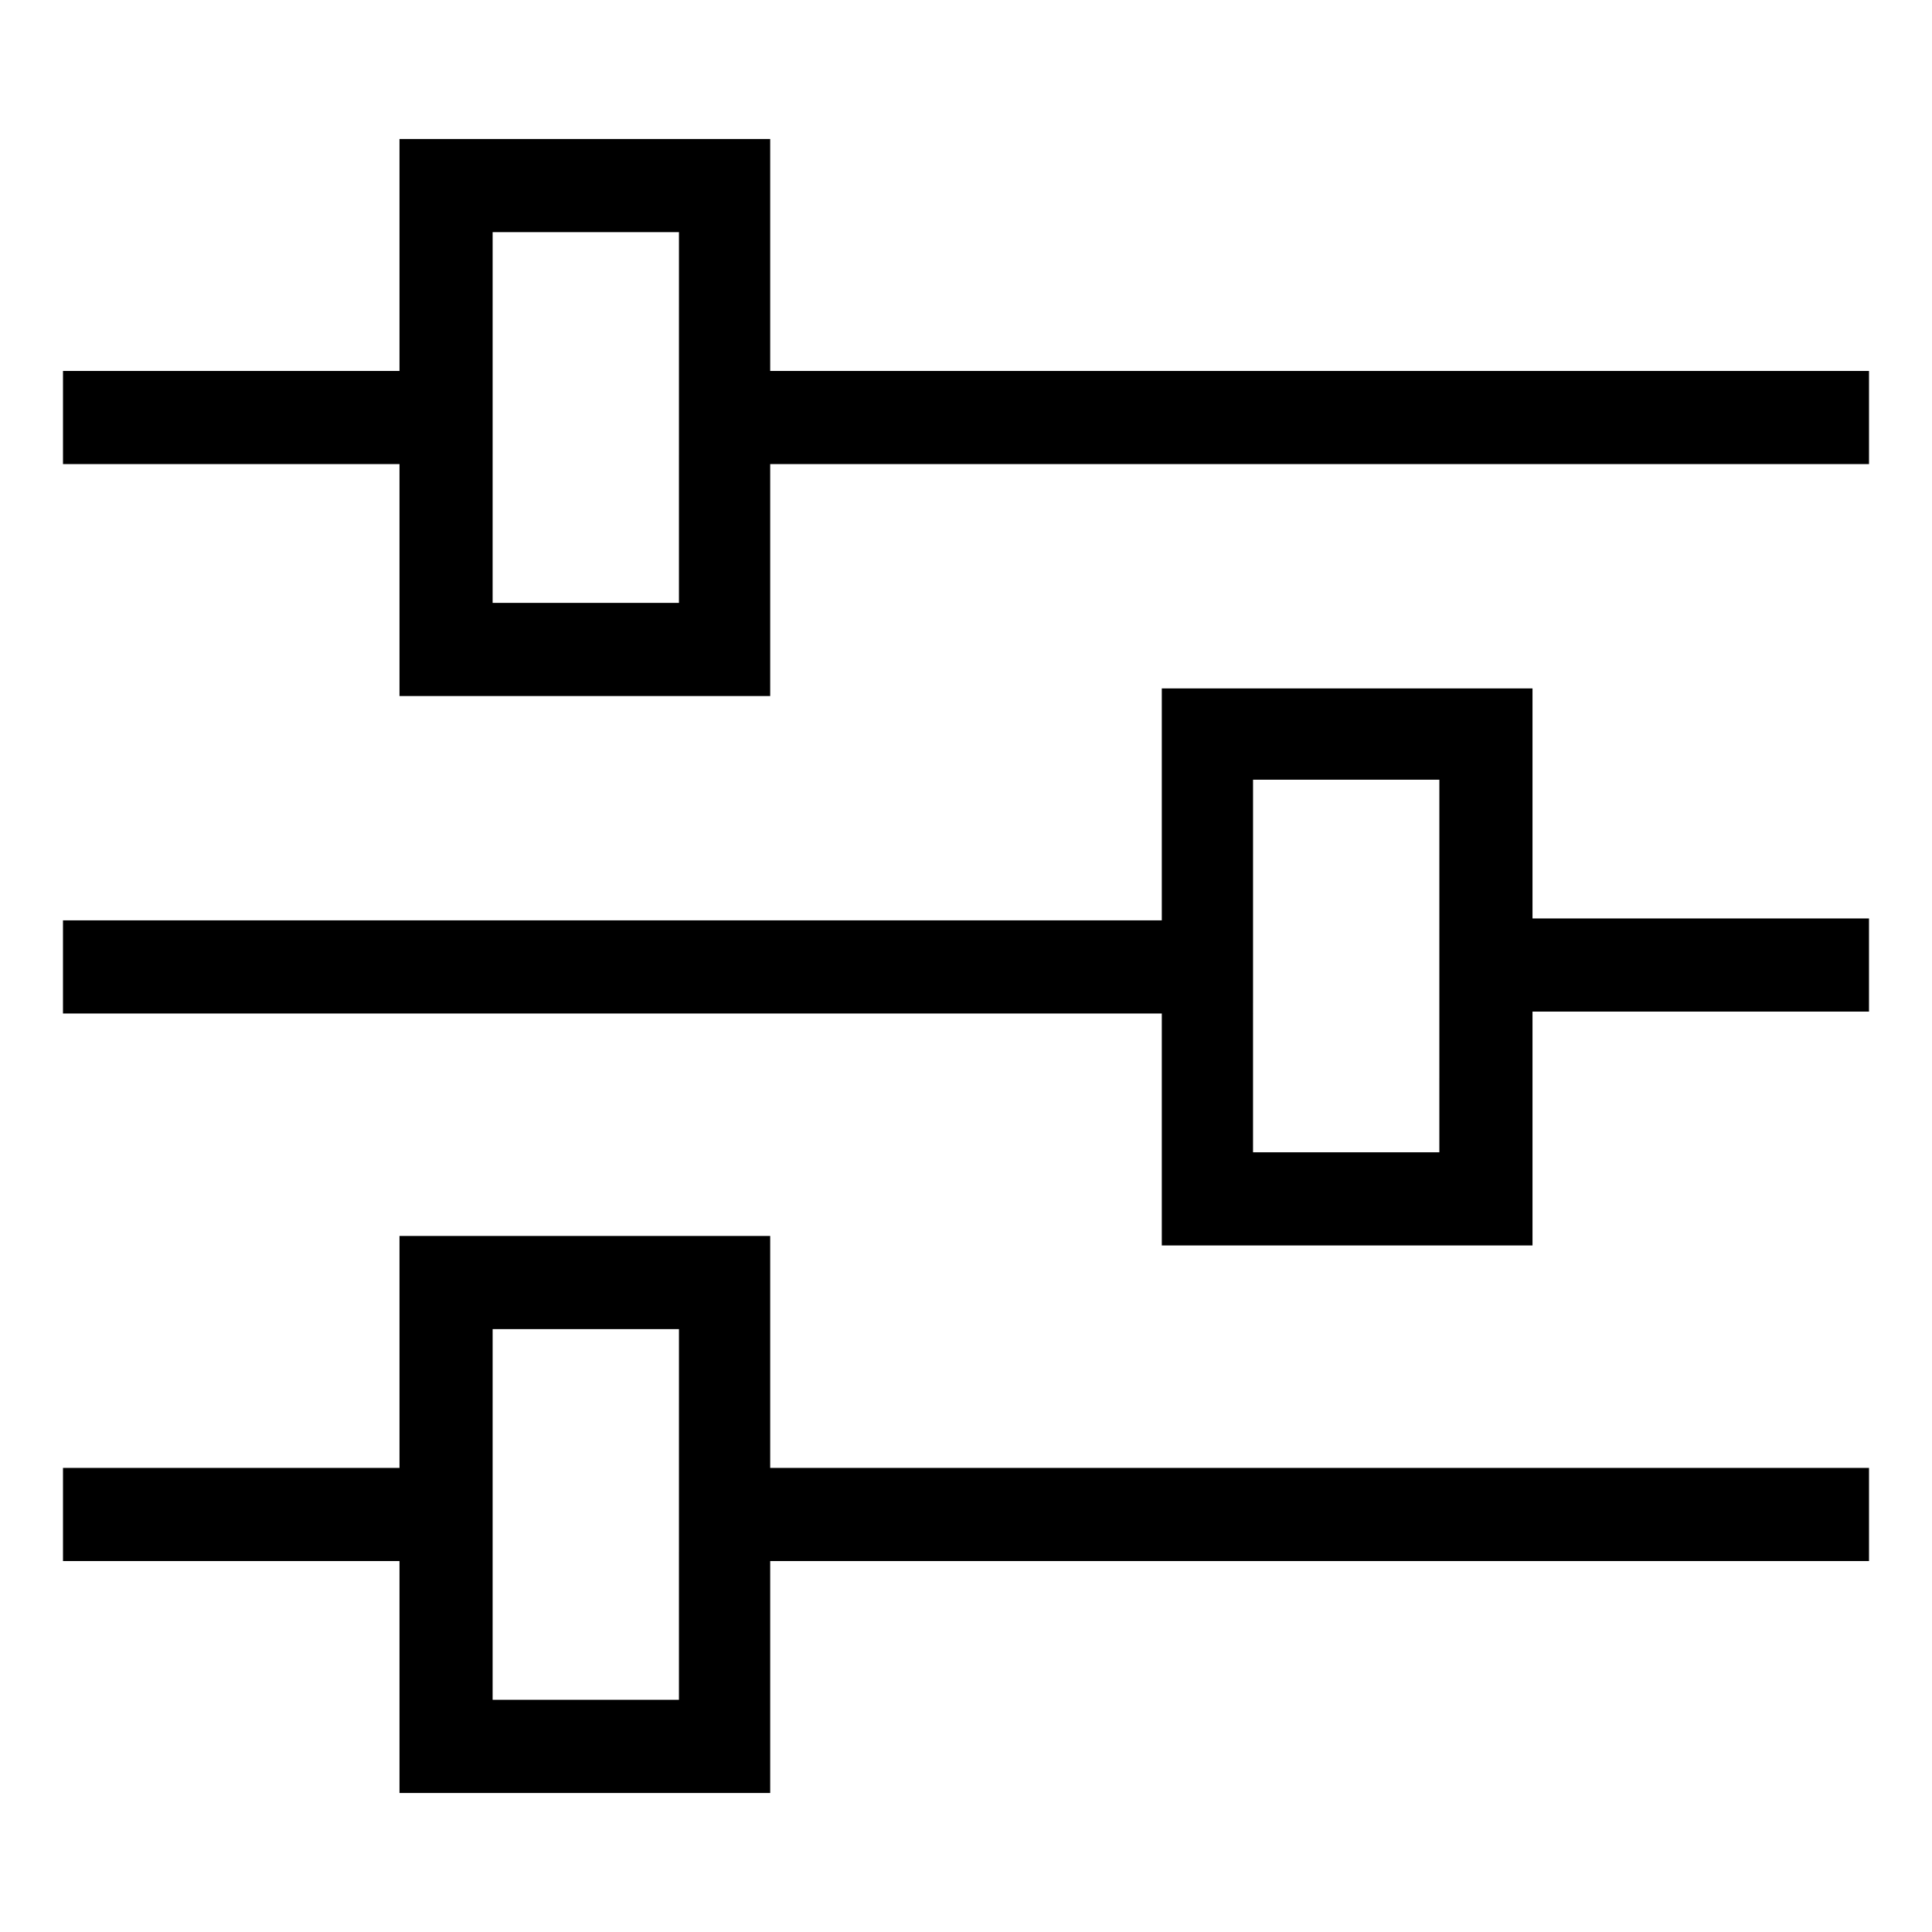
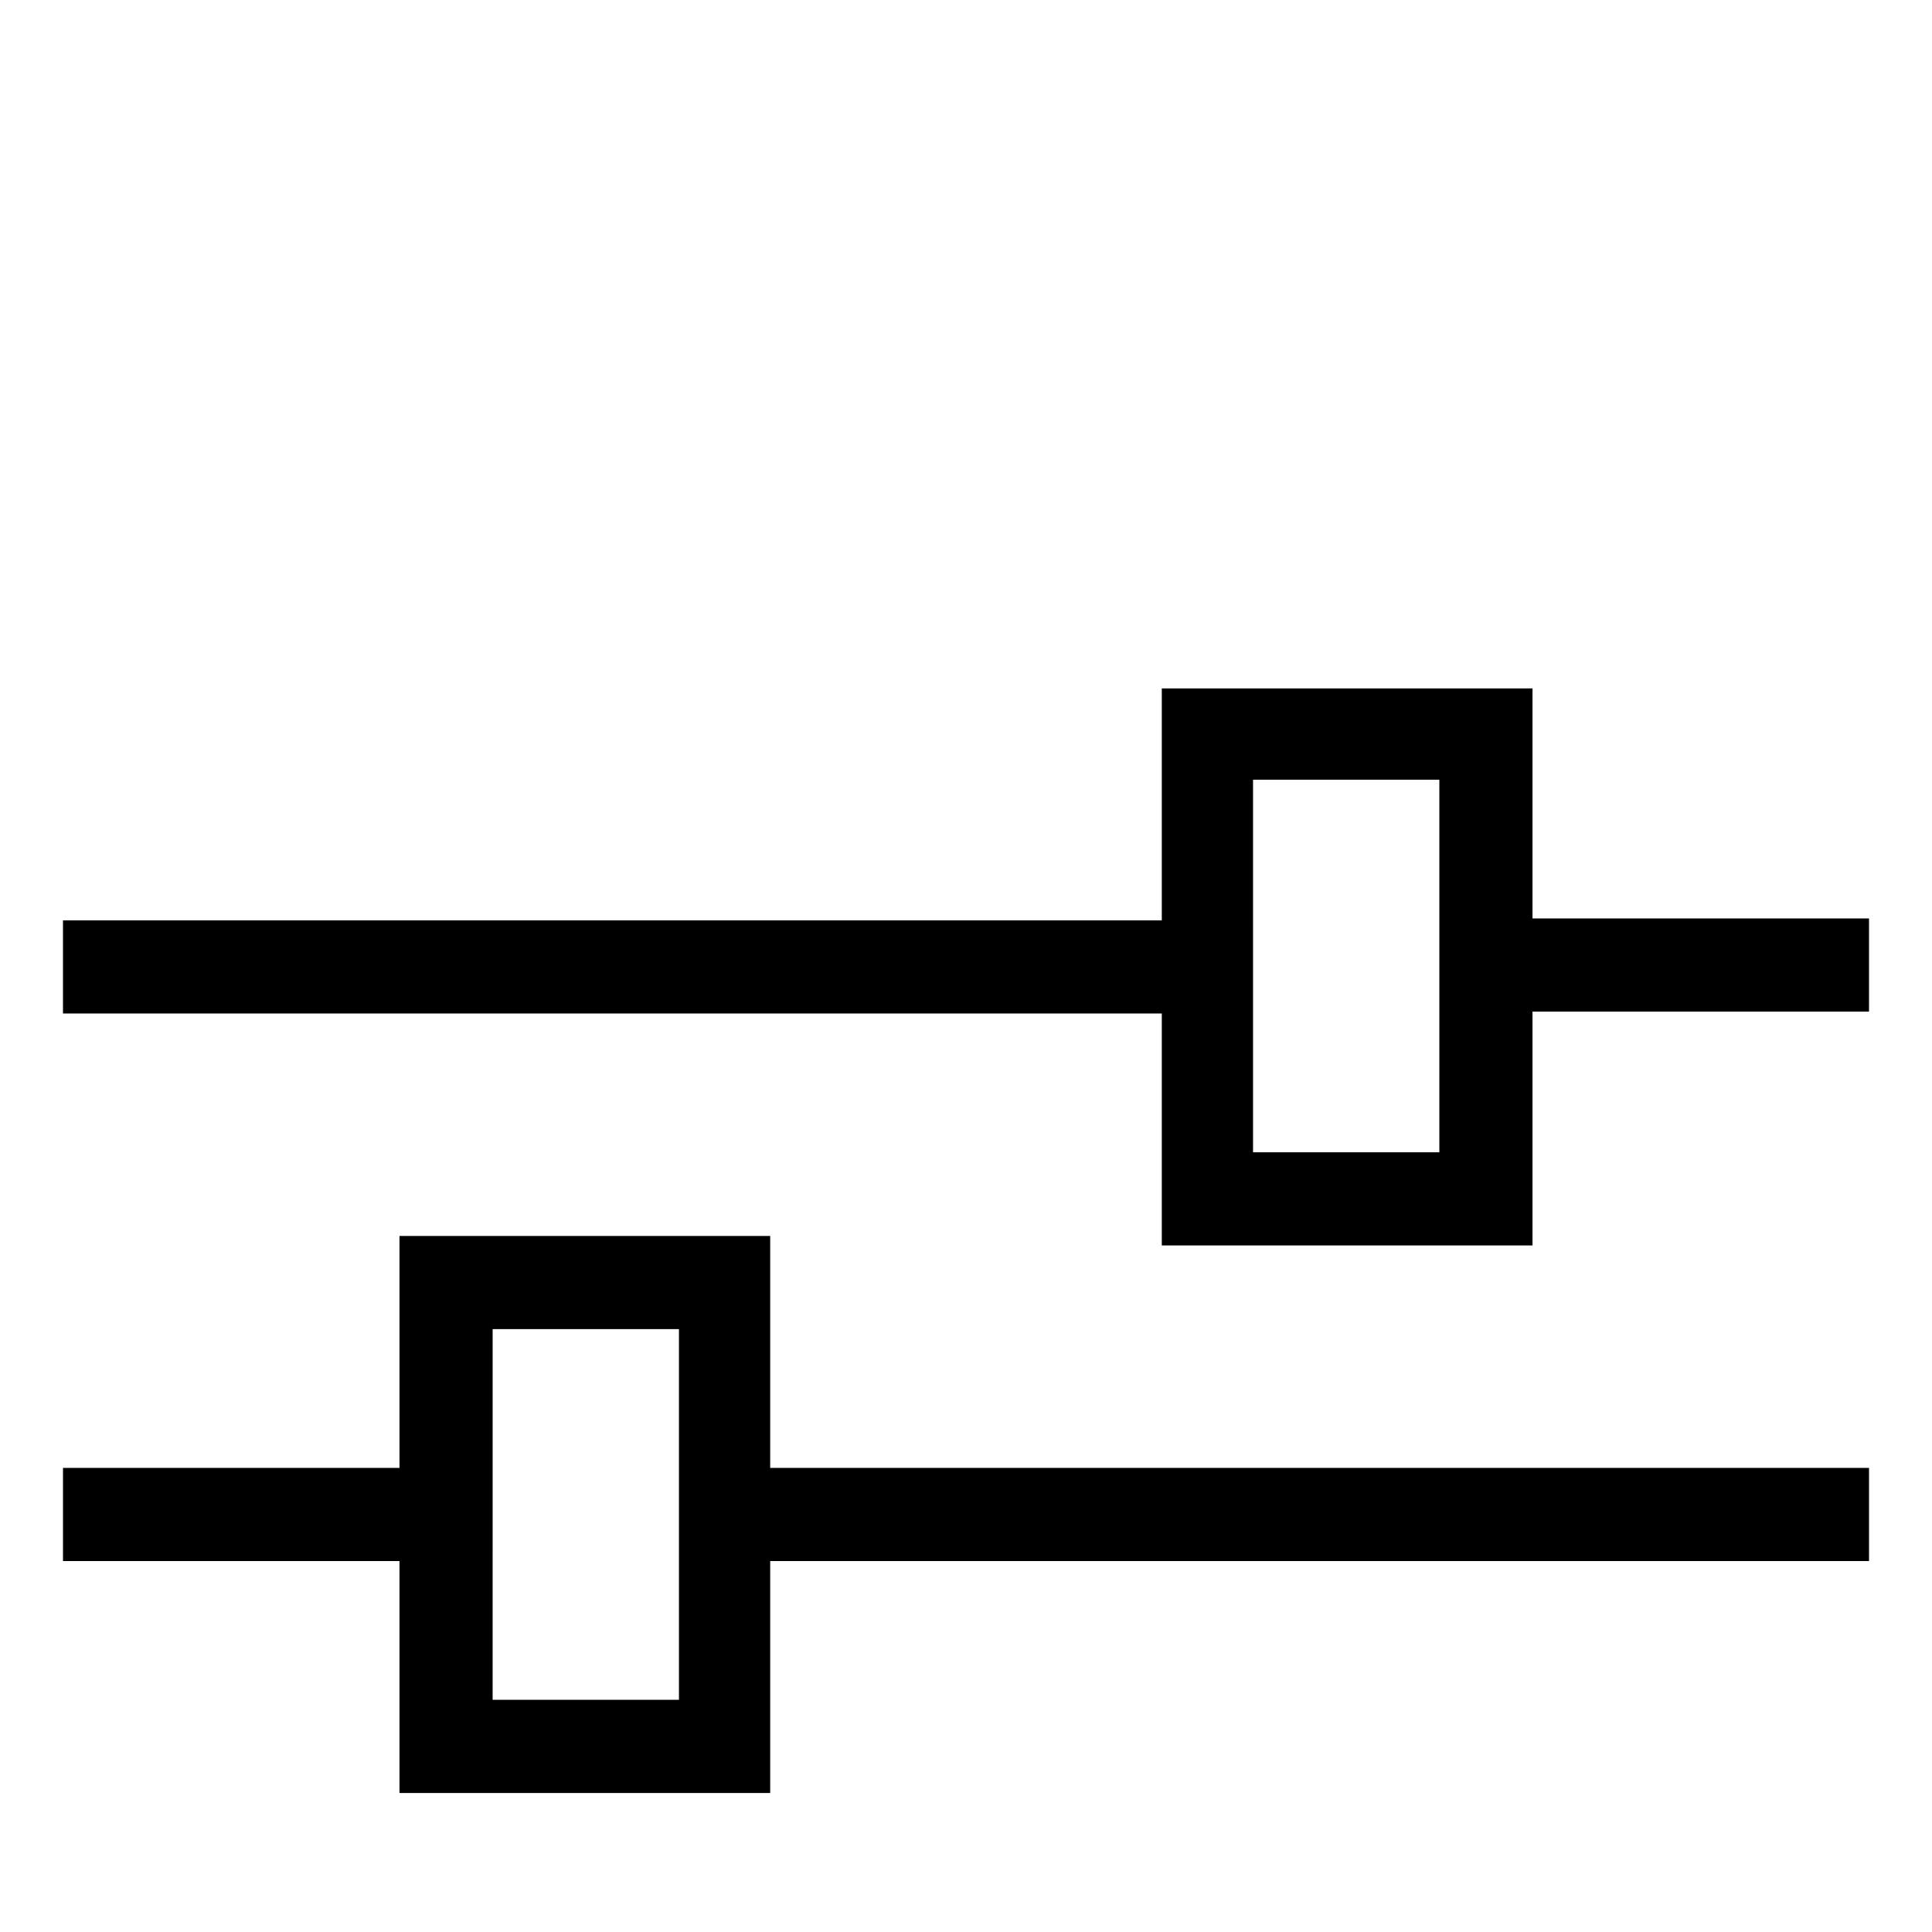
<svg xmlns="http://www.w3.org/2000/svg" fill="#000000" width="800px" height="800px" version="1.1" viewBox="144 144 512 512">
  <g>
-     <path d="m348.11 242.3v-61.465h-98.242v61.465h-89.176v24.688h89.176v61.465h98.242v-61.465h291.2v-24.688zm-24.184 61.465h-49.375l0.004-98.242h49.375z" />
    <path d="m550.13 326.44h-98.242v61.465h-291.2v24.688h291.2v61.465h98.242v-61.969h89.176v-24.688h-89.176zm-24.688 122.93h-49.375l0.004-98.746h49.375z" />
    <path d="m348.11 471.54h-98.242v61.465h-89.176v24.688h89.176v61.465h98.242v-61.465h291.2v-24.688h-291.2zm-24.184 122.93h-49.375l0.004-98.242h49.375z" />
  </g>
</svg>